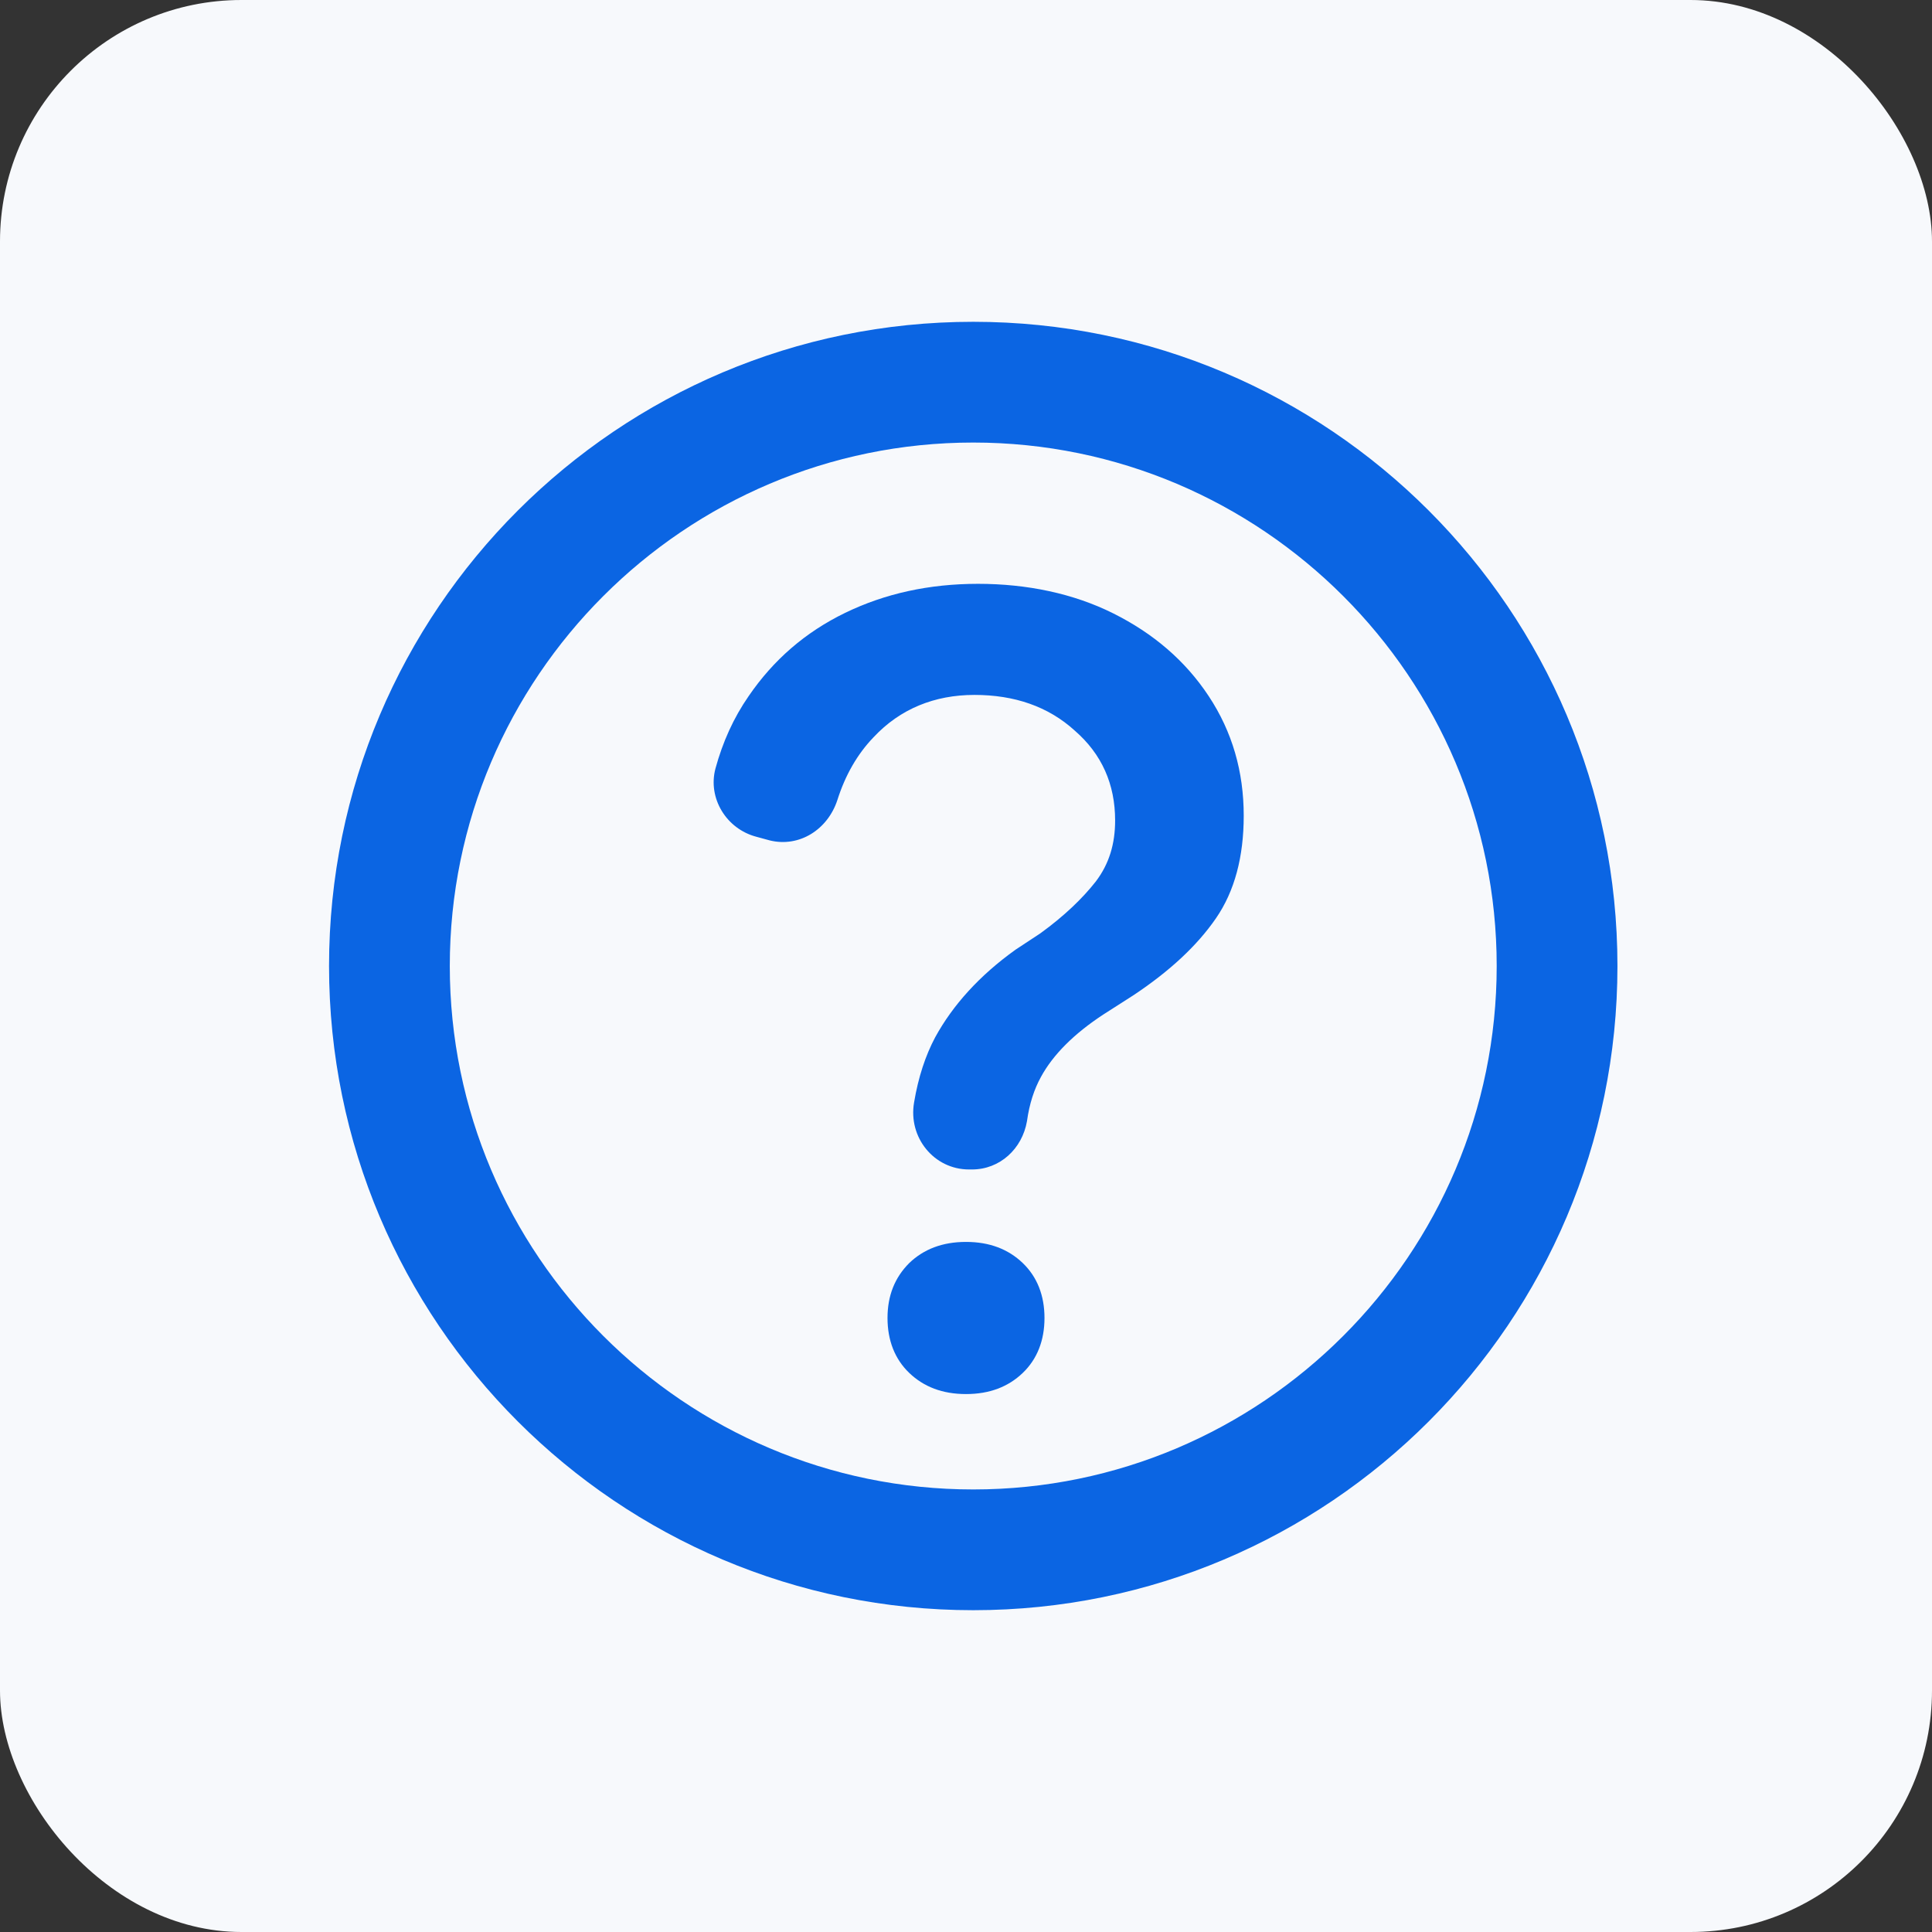
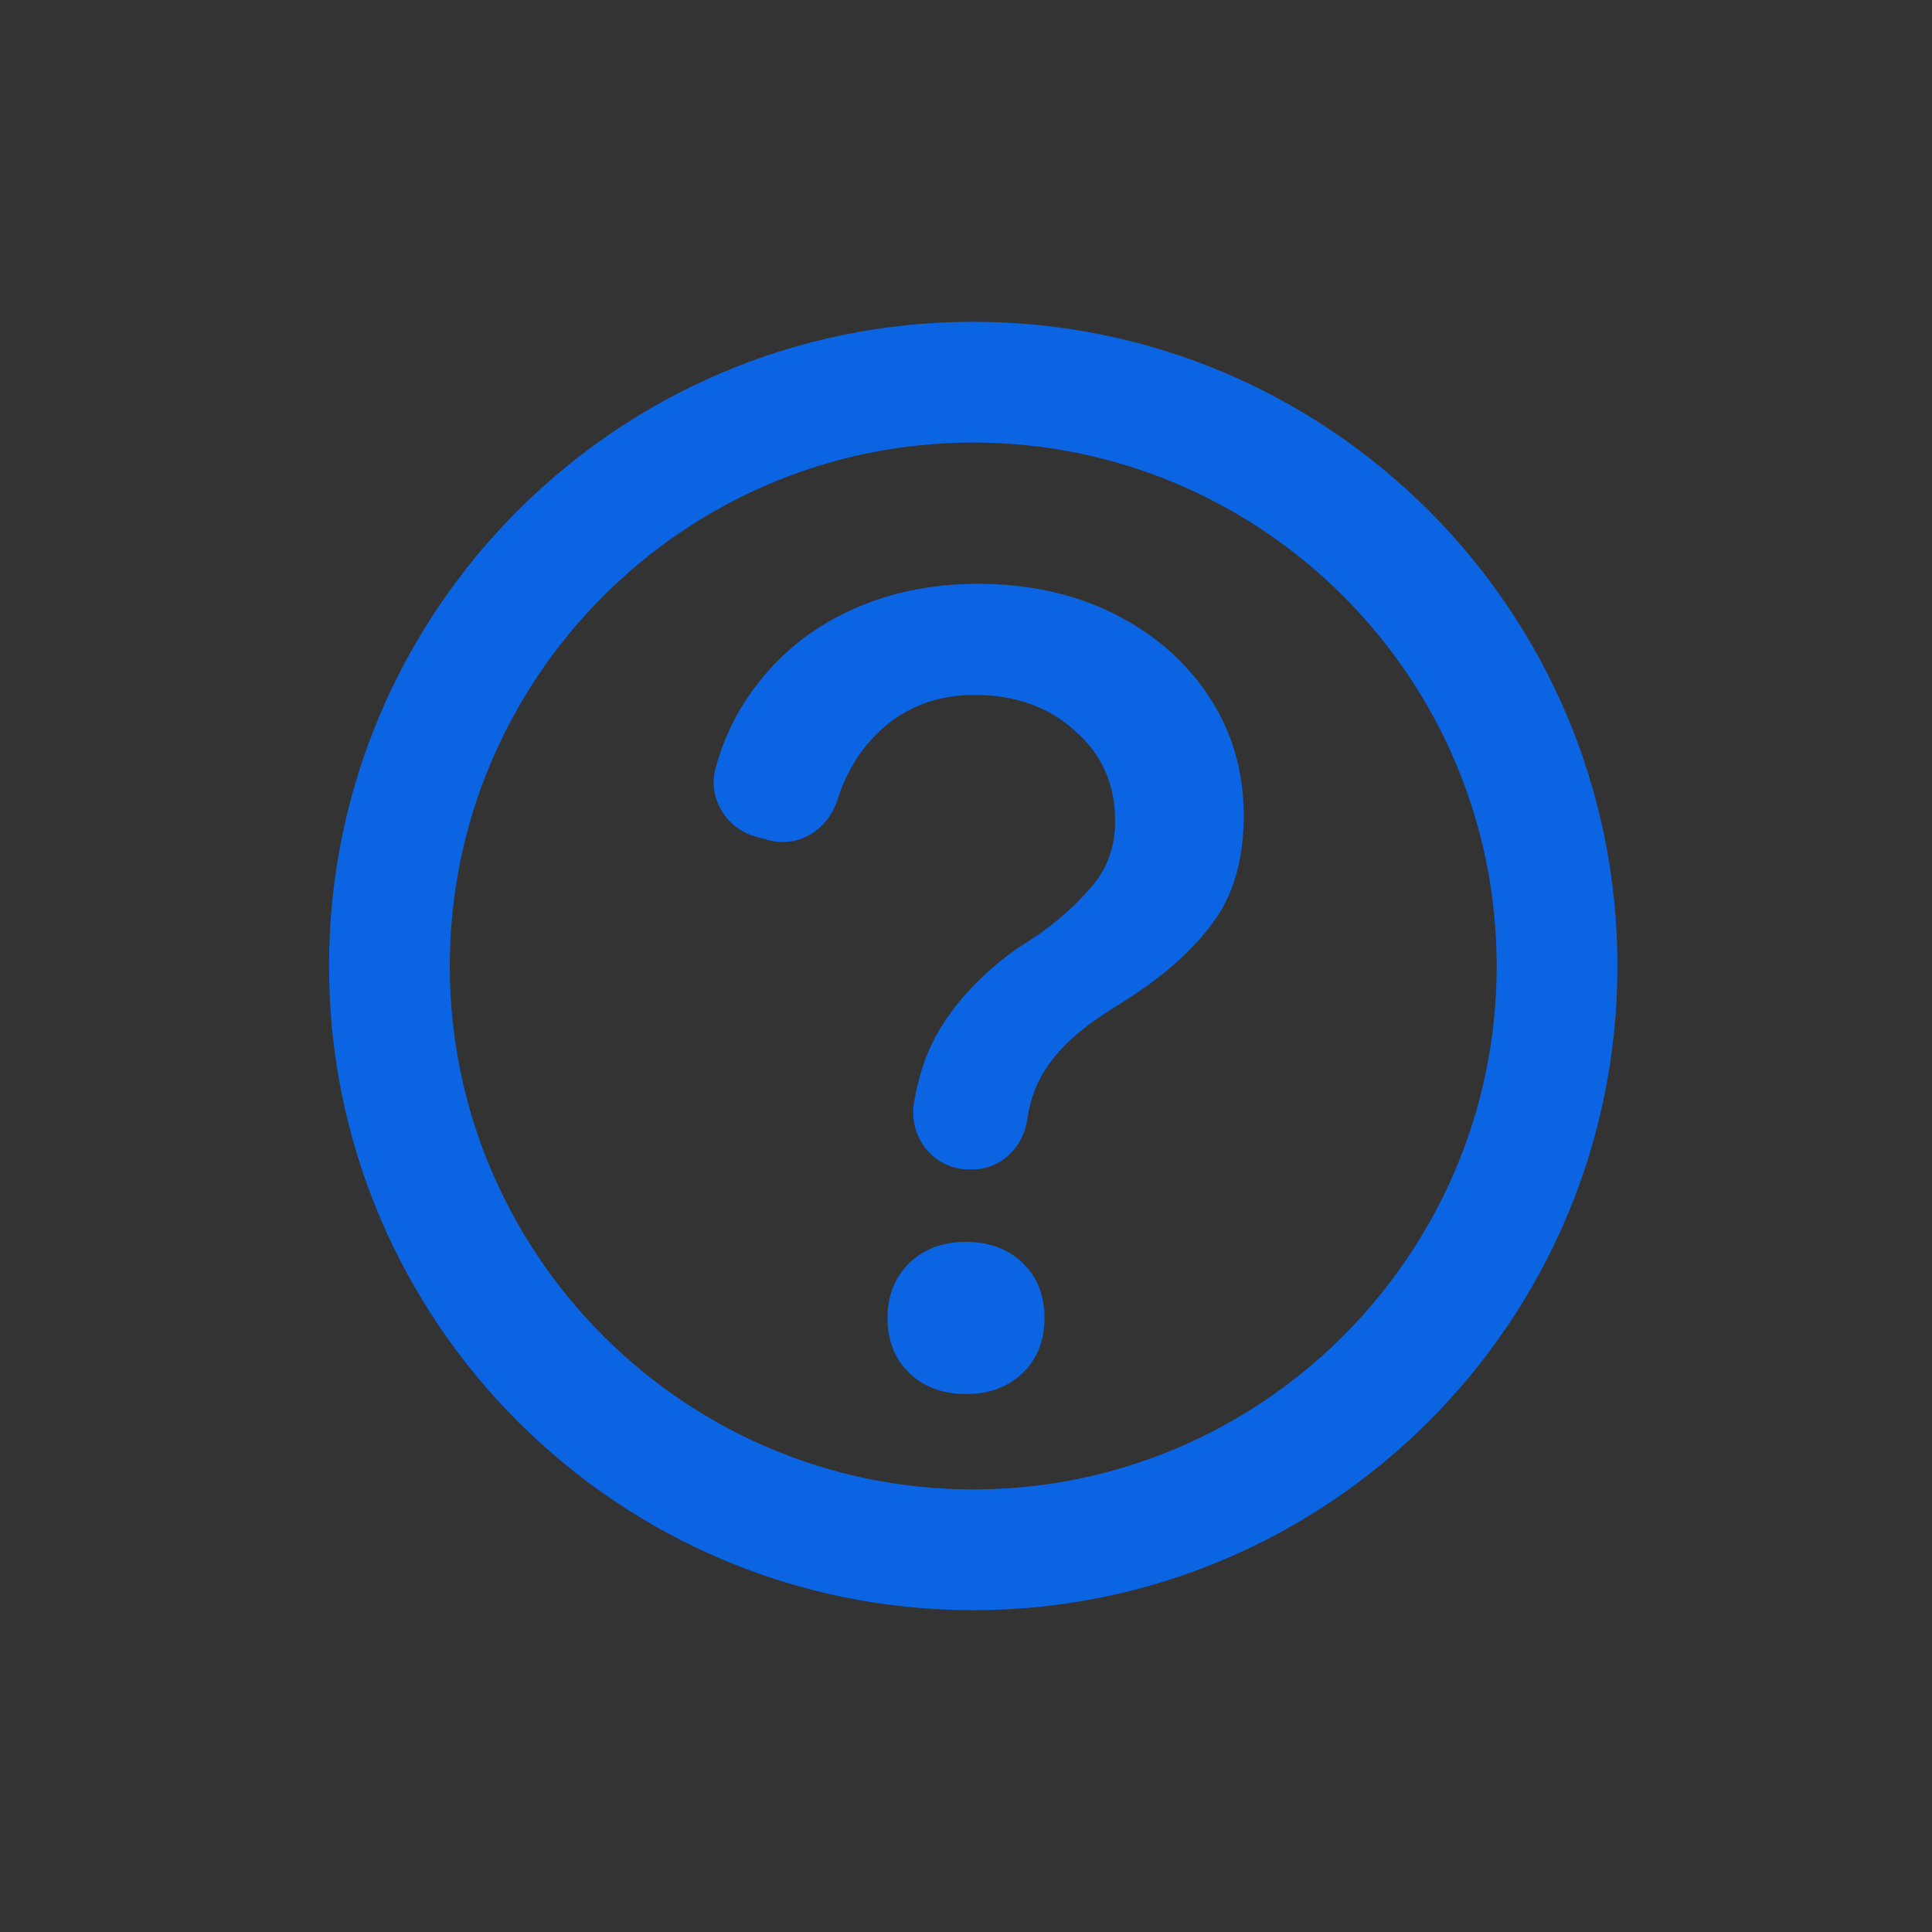
<svg xmlns="http://www.w3.org/2000/svg" id="Layer_1" width="32" height="32" viewBox="0 0 32 32">
  <rect x="0" y="0" width="32" height="32" fill="#333333" stroke="none" />
  <defs>
    <style>.cls-1{fill:#f7f9fc;}.cls-2{fill:#0b65e3;}</style>
  </defs>
-   <rect class="cls-1" x="0" y="0" width="32" height="32" rx="4" ry="4" />
  <path class="cls-2" d="m15.49,17.18c.29-.53.73-1.02,1.33-1.45l.41-.27c.4-.29.7-.58.92-.86.22-.29.32-.62.32-1.01,0-.6-.22-1.1-.67-1.49-.44-.4-1-.59-1.66-.59s-1.23.23-1.67.7c-.27.28-.47.63-.6,1.04-.16.49-.63.79-1.12.67l-.22-.06c-.5-.13-.81-.64-.68-1.13.12-.44.3-.84.55-1.2.41-.6.94-1.06,1.6-1.38s1.39-.48,2.2-.48,1.58.16,2.24.49,1.19.78,1.58,1.37.58,1.25.58,1.98c0,.68-.15,1.25-.46,1.7s-.76.87-1.36,1.27l-.5.32c-.49.32-.84.67-1.04,1.04-.11.2-.19.44-.23.73-.08.46-.45.8-.91.8h-.05c-.58,0-1.01-.53-.91-1.11.07-.42.19-.78.35-1.08Zm-.43,5.56c-.24-.23-.36-.54-.36-.91s.12-.67.36-.91c.24-.23.55-.35.94-.35s.7.12.94.35c.24.23.36.54.36.91s-.12.68-.36.91c-.24.23-.55.35-.94.35s-.7-.12-.94-.35Z" />
  <path class="cls-2" d="m16.12,7.33c4.78,0,8.67,3.89,8.67,8.67s-3.89,8.67-8.67,8.67-8.67-3.89-8.67-8.67,3.89-8.67,8.67-8.67m0-2c-5.89,0-10.67,4.78-10.67,10.67h0c0,5.89,4.78,10.67,10.67,10.67s10.67-4.78,10.67-10.67h0c0-5.89-4.78-10.67-10.67-10.67h0Z" />
</svg>